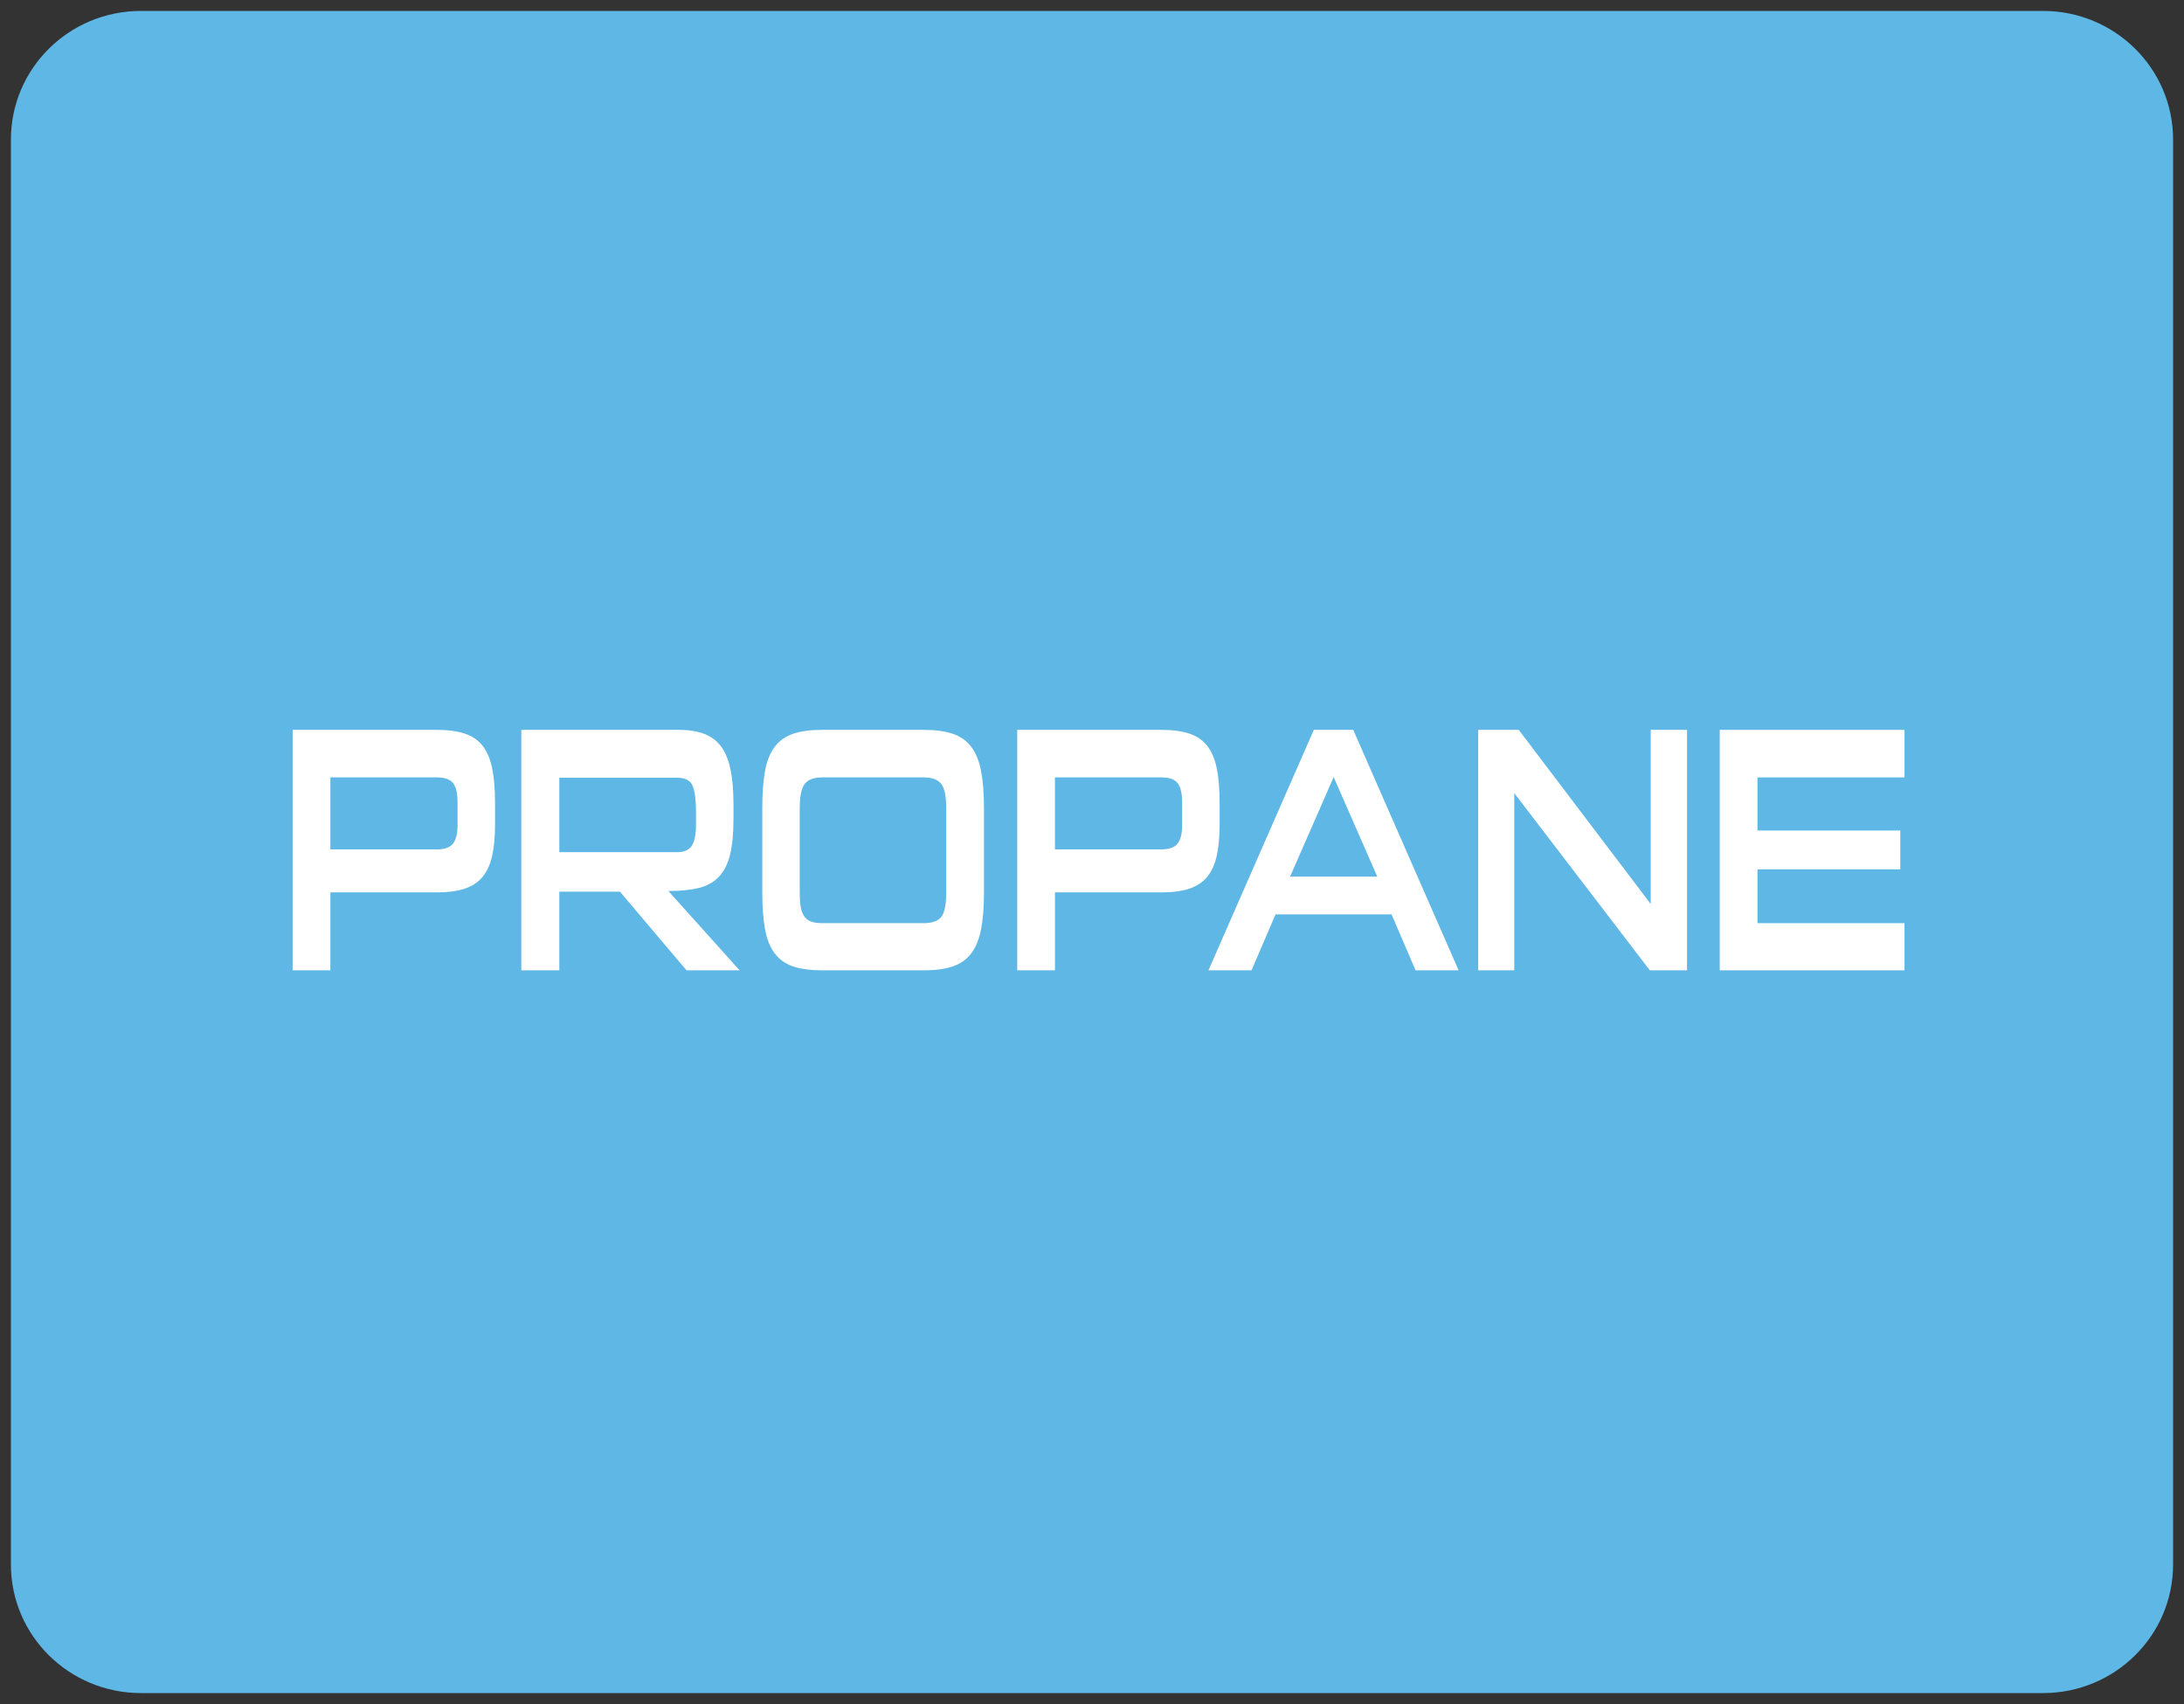
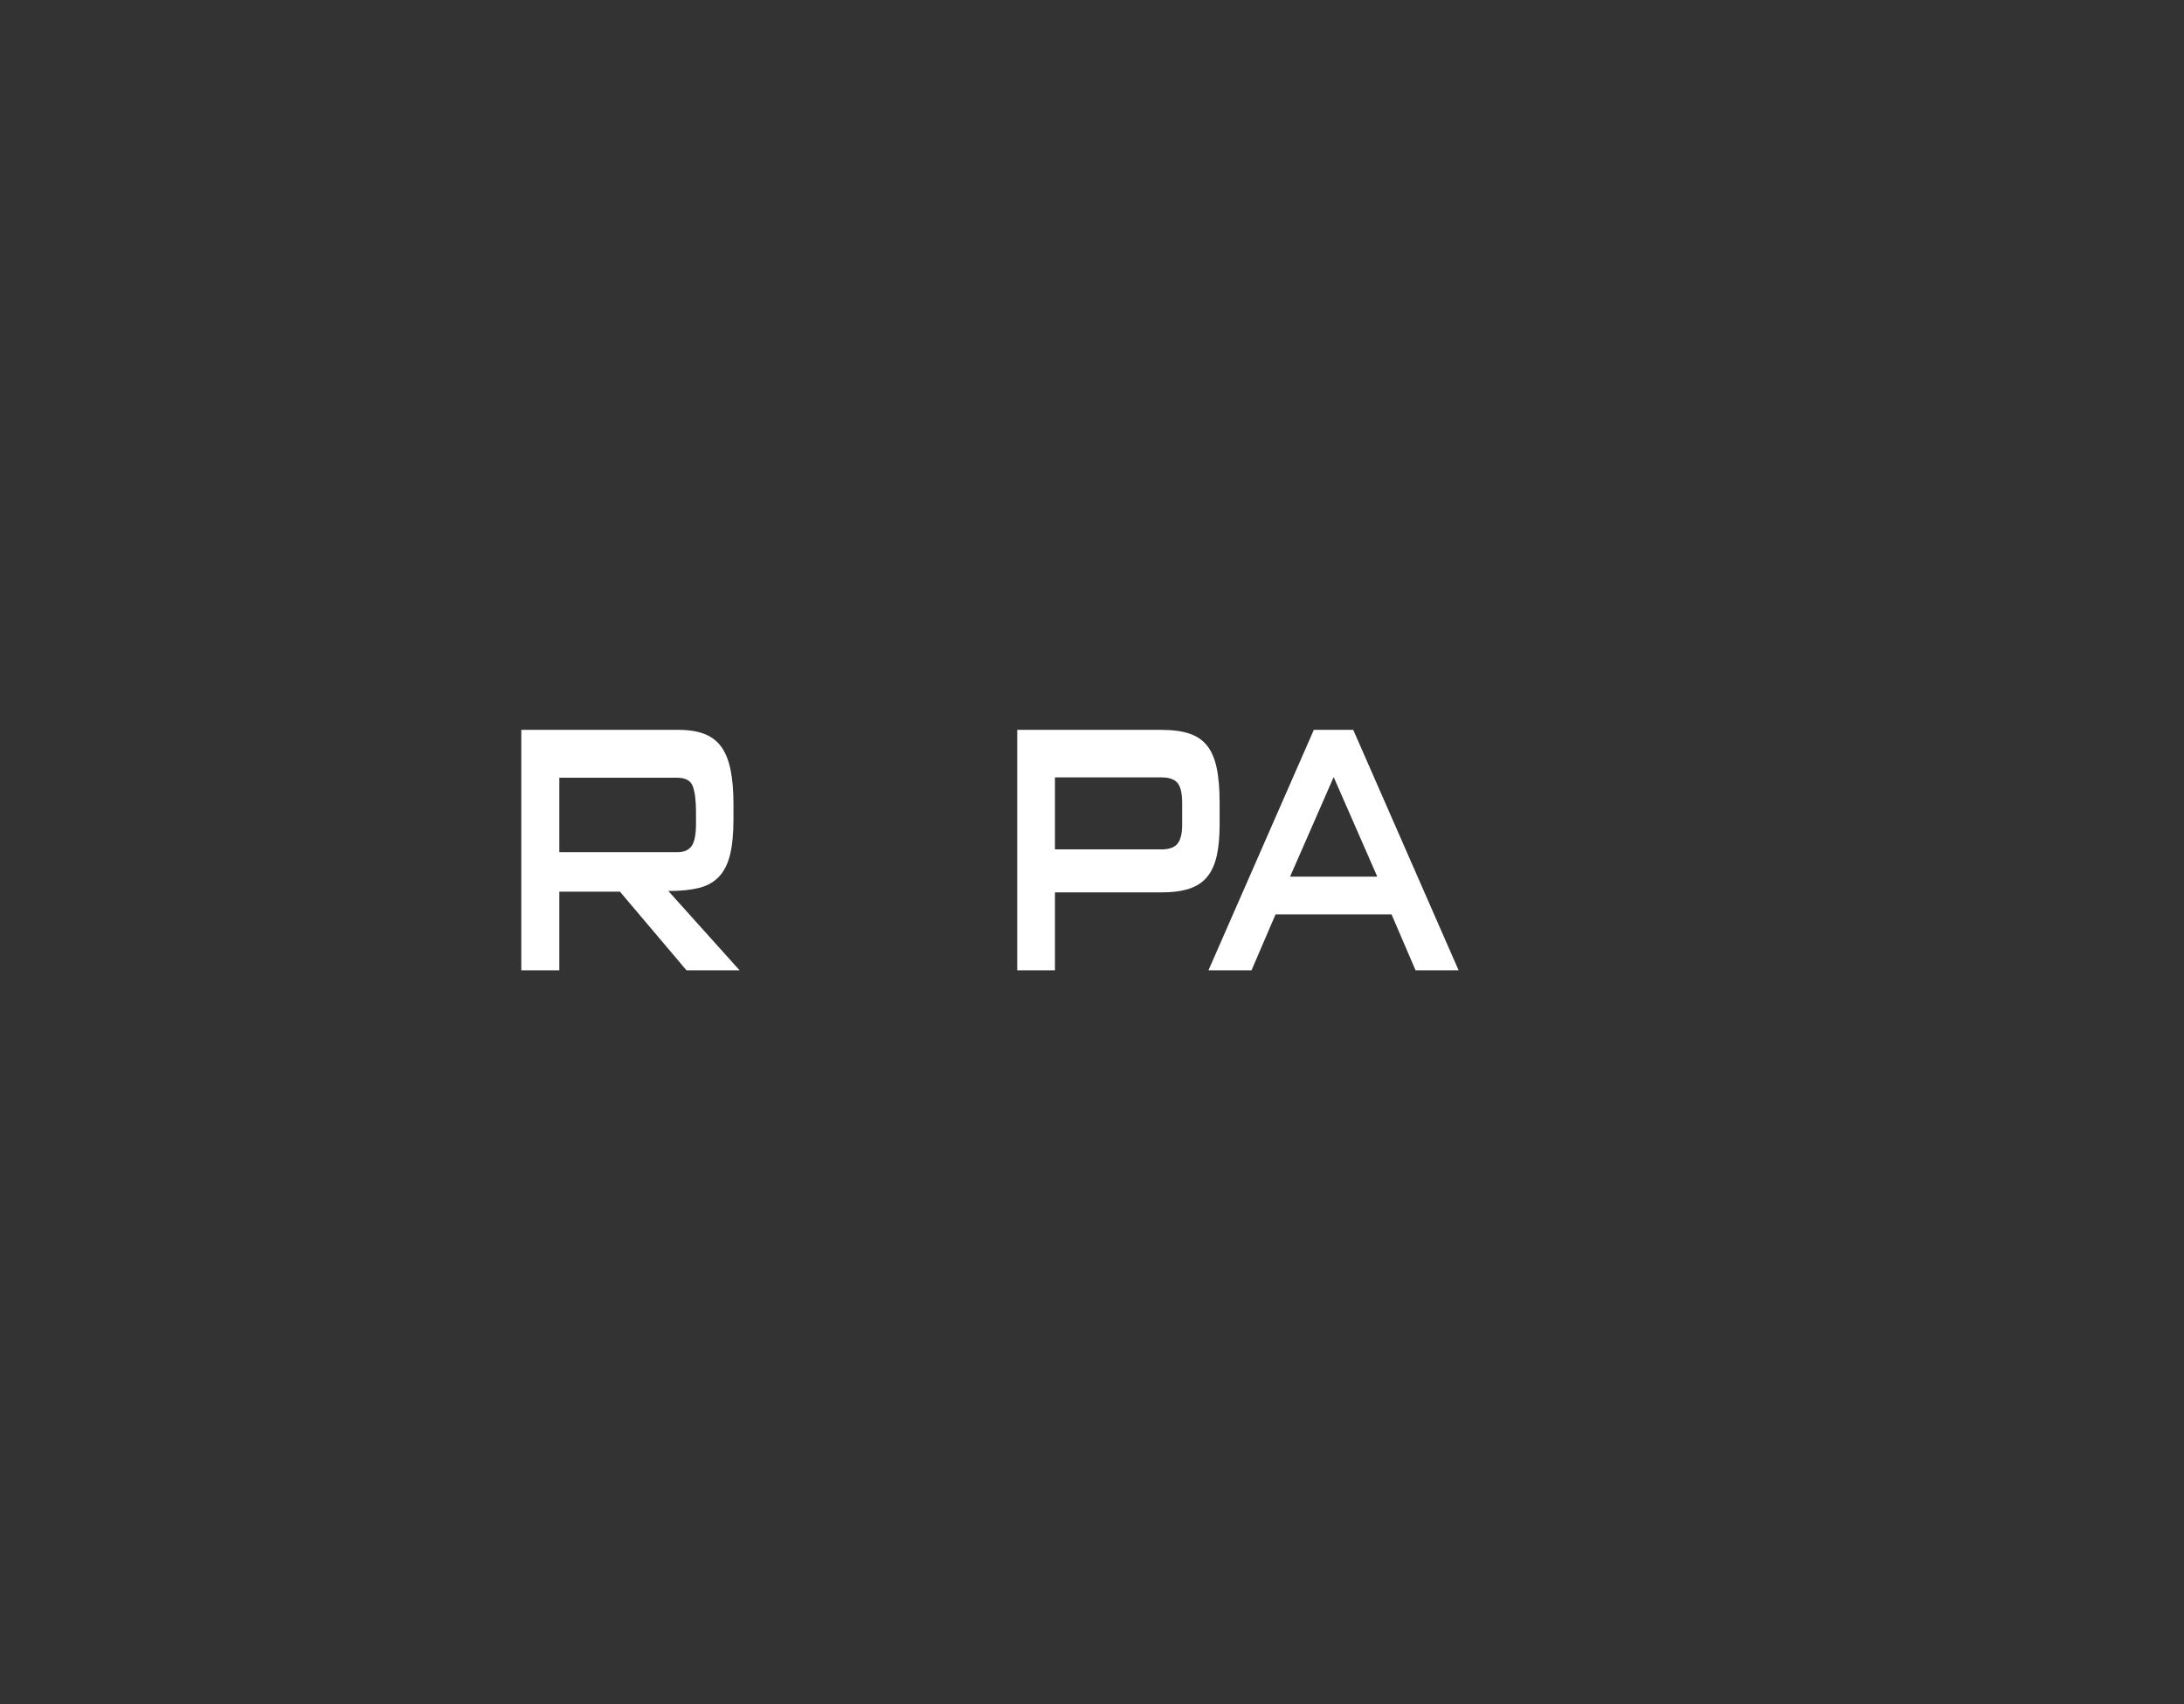
<svg xmlns="http://www.w3.org/2000/svg" version="1.1" id="Livello_1" x="0px" y="0px" width="200px" height="156px" viewBox="0 0 200 156" enable-background="new 0 0 200 156" xml:space="preserve">
  <rect x="0" y="0" width="200" height="156" fill="#333333" stroke="none" />
-   <path fill="#5EB7E4" d="M199,143.23c0,6.502-5.33,11.77-11.904,11.77H12.907C6.328,155,1,149.732,1,143.23V12.773  C1,6.269,6.328,1,12.907,1h174.185C193.668,1,199,6.269,199,12.773V143.23L199,143.23z" />
  <g enable-background="new    ">
-     <path fill="#FFFFFF" d="M30.254,81.697v7.137h-3.456V66.818h13.209c1.007,0,1.852,0.112,2.534,0.336   c0.683,0.224,1.229,0.592,1.639,1.104c0.41,0.512,0.704,1.195,0.883,2.048c0.179,0.854,0.269,1.92,0.269,3.2v1.984   c0,1.131-0.089,2.091-0.269,2.88c-0.179,0.79-0.474,1.429-0.883,1.92s-0.956,0.849-1.639,1.071   c-0.683,0.225-1.527,0.336-2.534,0.336H30.254z M41.902,73.506c0-0.875-0.141-1.482-0.422-1.824   c-0.282-0.341-0.772-0.512-1.472-0.512h-9.753v6.592h9.753c0.7,0,1.19-0.176,1.472-0.528c0.281-0.352,0.422-0.922,0.422-1.712   V73.506z" />
    <path fill="#FFFFFF" d="M62.868,88.834l-6.093-7.2H51.22v7.2h-3.482V66.818h14.387c0.938,0,1.728,0.123,2.368,0.368   c0.64,0.246,1.156,0.635,1.549,1.168c0.393,0.534,0.678,1.237,0.857,2.112c0.179,0.875,0.269,1.931,0.269,3.168v1.344   c0,1.344-0.107,2.443-0.32,3.296s-0.559,1.525-1.037,2.016c-0.478,0.491-1.092,0.827-1.843,1.008   c-0.751,0.182-1.673,0.272-2.765,0.272l6.528,7.264H62.868z M63.738,74.37c0-1.066-0.098-1.861-0.294-2.384   c-0.196-0.522-0.67-0.784-1.42-0.784H51.22v6.816h10.803c0.614,0,1.053-0.192,1.318-0.576c0.264-0.384,0.396-1.056,0.396-2.016   V74.37z" />
-     <path fill="#FFFFFF" d="M75.309,88.834c-1.075,0-1.962-0.117-2.662-0.352c-0.7-0.234-1.263-0.629-1.689-1.185   c-0.427-0.554-0.726-1.29-0.896-2.208c-0.171-0.917-0.256-2.048-0.256-3.393v-7.743c0-1.344,0.085-2.475,0.256-3.392   c0.17-0.917,0.469-1.653,0.896-2.208c0.426-0.555,0.989-0.949,1.689-1.184c0.7-0.234,1.587-0.352,2.662-0.352h9.293   c1.041,0,1.916,0.118,2.624,0.352c0.708,0.235,1.276,0.629,1.703,1.184c0.426,0.555,0.729,1.291,0.909,2.208   c0.179,0.917,0.269,2.048,0.269,3.392v7.743c0,1.345-0.089,2.476-0.269,3.393c-0.179,0.918-0.482,1.654-0.909,2.208   c-0.427,0.556-0.995,0.95-1.703,1.185c-0.708,0.234-1.583,0.352-2.624,0.352H75.309z M86.65,73.986c0-1.088-0.153-1.829-0.46-2.224   c-0.307-0.395-0.845-0.592-1.613-0.592h-9.268c-0.768,0-1.305,0.198-1.613,0.592c-0.307,0.395-0.46,1.136-0.46,2.224v7.745   c0,0.555,0.034,1.008,0.102,1.359s0.184,0.635,0.346,0.848c0.162,0.214,0.375,0.363,0.64,0.448   c0.264,0.086,0.593,0.128,0.985,0.128h9.268c0.785,0,1.327-0.191,1.625-0.576c0.298-0.383,0.448-1.119,0.448-2.207V73.986z" />
    <path fill="#FFFFFF" d="M96.608,81.697v7.137h-3.456V66.818h13.209c1.008,0,1.852,0.112,2.535,0.336   c0.682,0.224,1.229,0.592,1.639,1.104c0.409,0.512,0.703,1.195,0.883,2.048c0.18,0.854,0.269,1.92,0.269,3.2v1.984   c0,1.131-0.089,2.091-0.269,2.88c-0.18,0.79-0.474,1.429-0.883,1.92c-0.41,0.491-0.957,0.849-1.639,1.071   c-0.684,0.225-1.527,0.336-2.535,0.336H96.608z M108.256,73.506c0-0.875-0.141-1.482-0.422-1.824s-0.772-0.512-1.473-0.512h-9.753   v6.592h9.753c0.7,0,1.191-0.176,1.473-0.528s0.422-0.922,0.422-1.712V73.506z" />
    <path fill="#FFFFFF" d="M129.632,88.834l-2.201-5.12h-10.624l-2.201,5.12h-3.943l9.651-22.016h3.61l9.65,22.016H129.632z    M122.131,71.138l-3.993,9.12h7.987L122.131,71.138z" />
-     <path fill="#FFFFFF" d="M151.085,88.834L138.669,72.61v16.224h-3.303V66.818h3.712l12.084,15.936V66.818h3.328v22.016H151.085z" />
-     <path fill="#FFFFFF" d="M157.484,88.834V66.818h16.922v4.352H160.94v4.864h13.081v3.552H160.94v4.928h13.466v4.32H157.484z" />
  </g>
</svg>